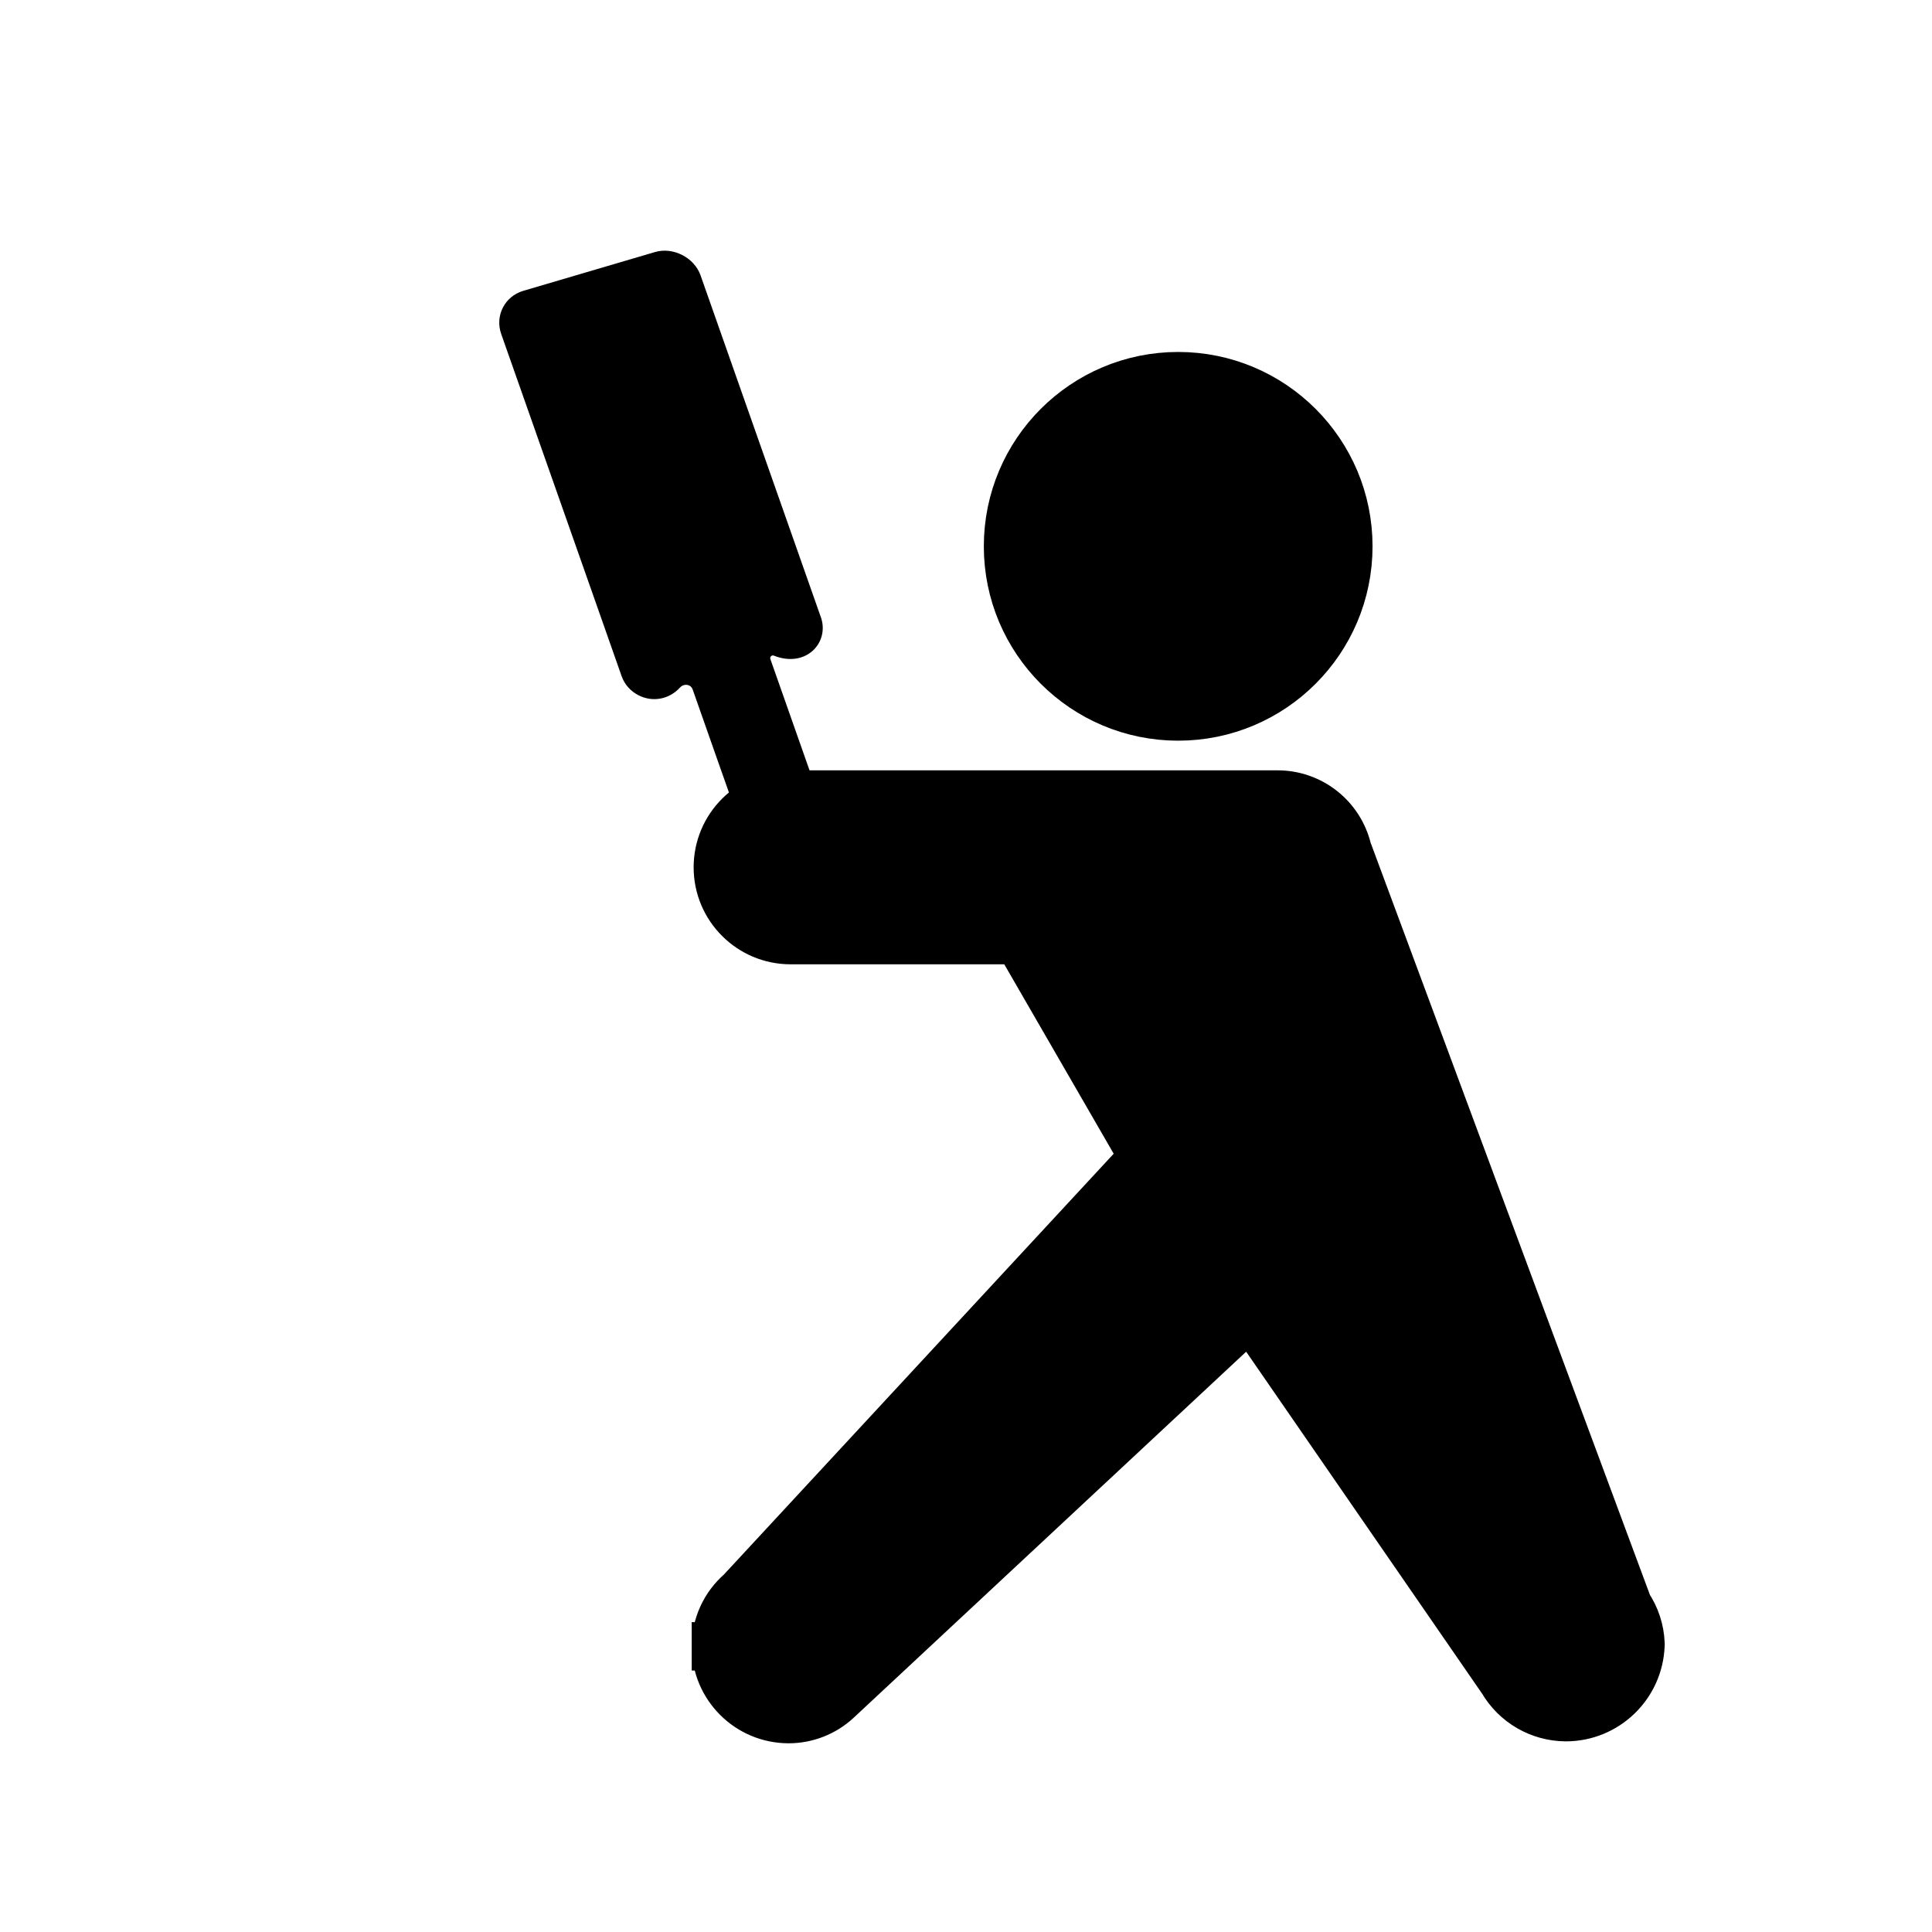
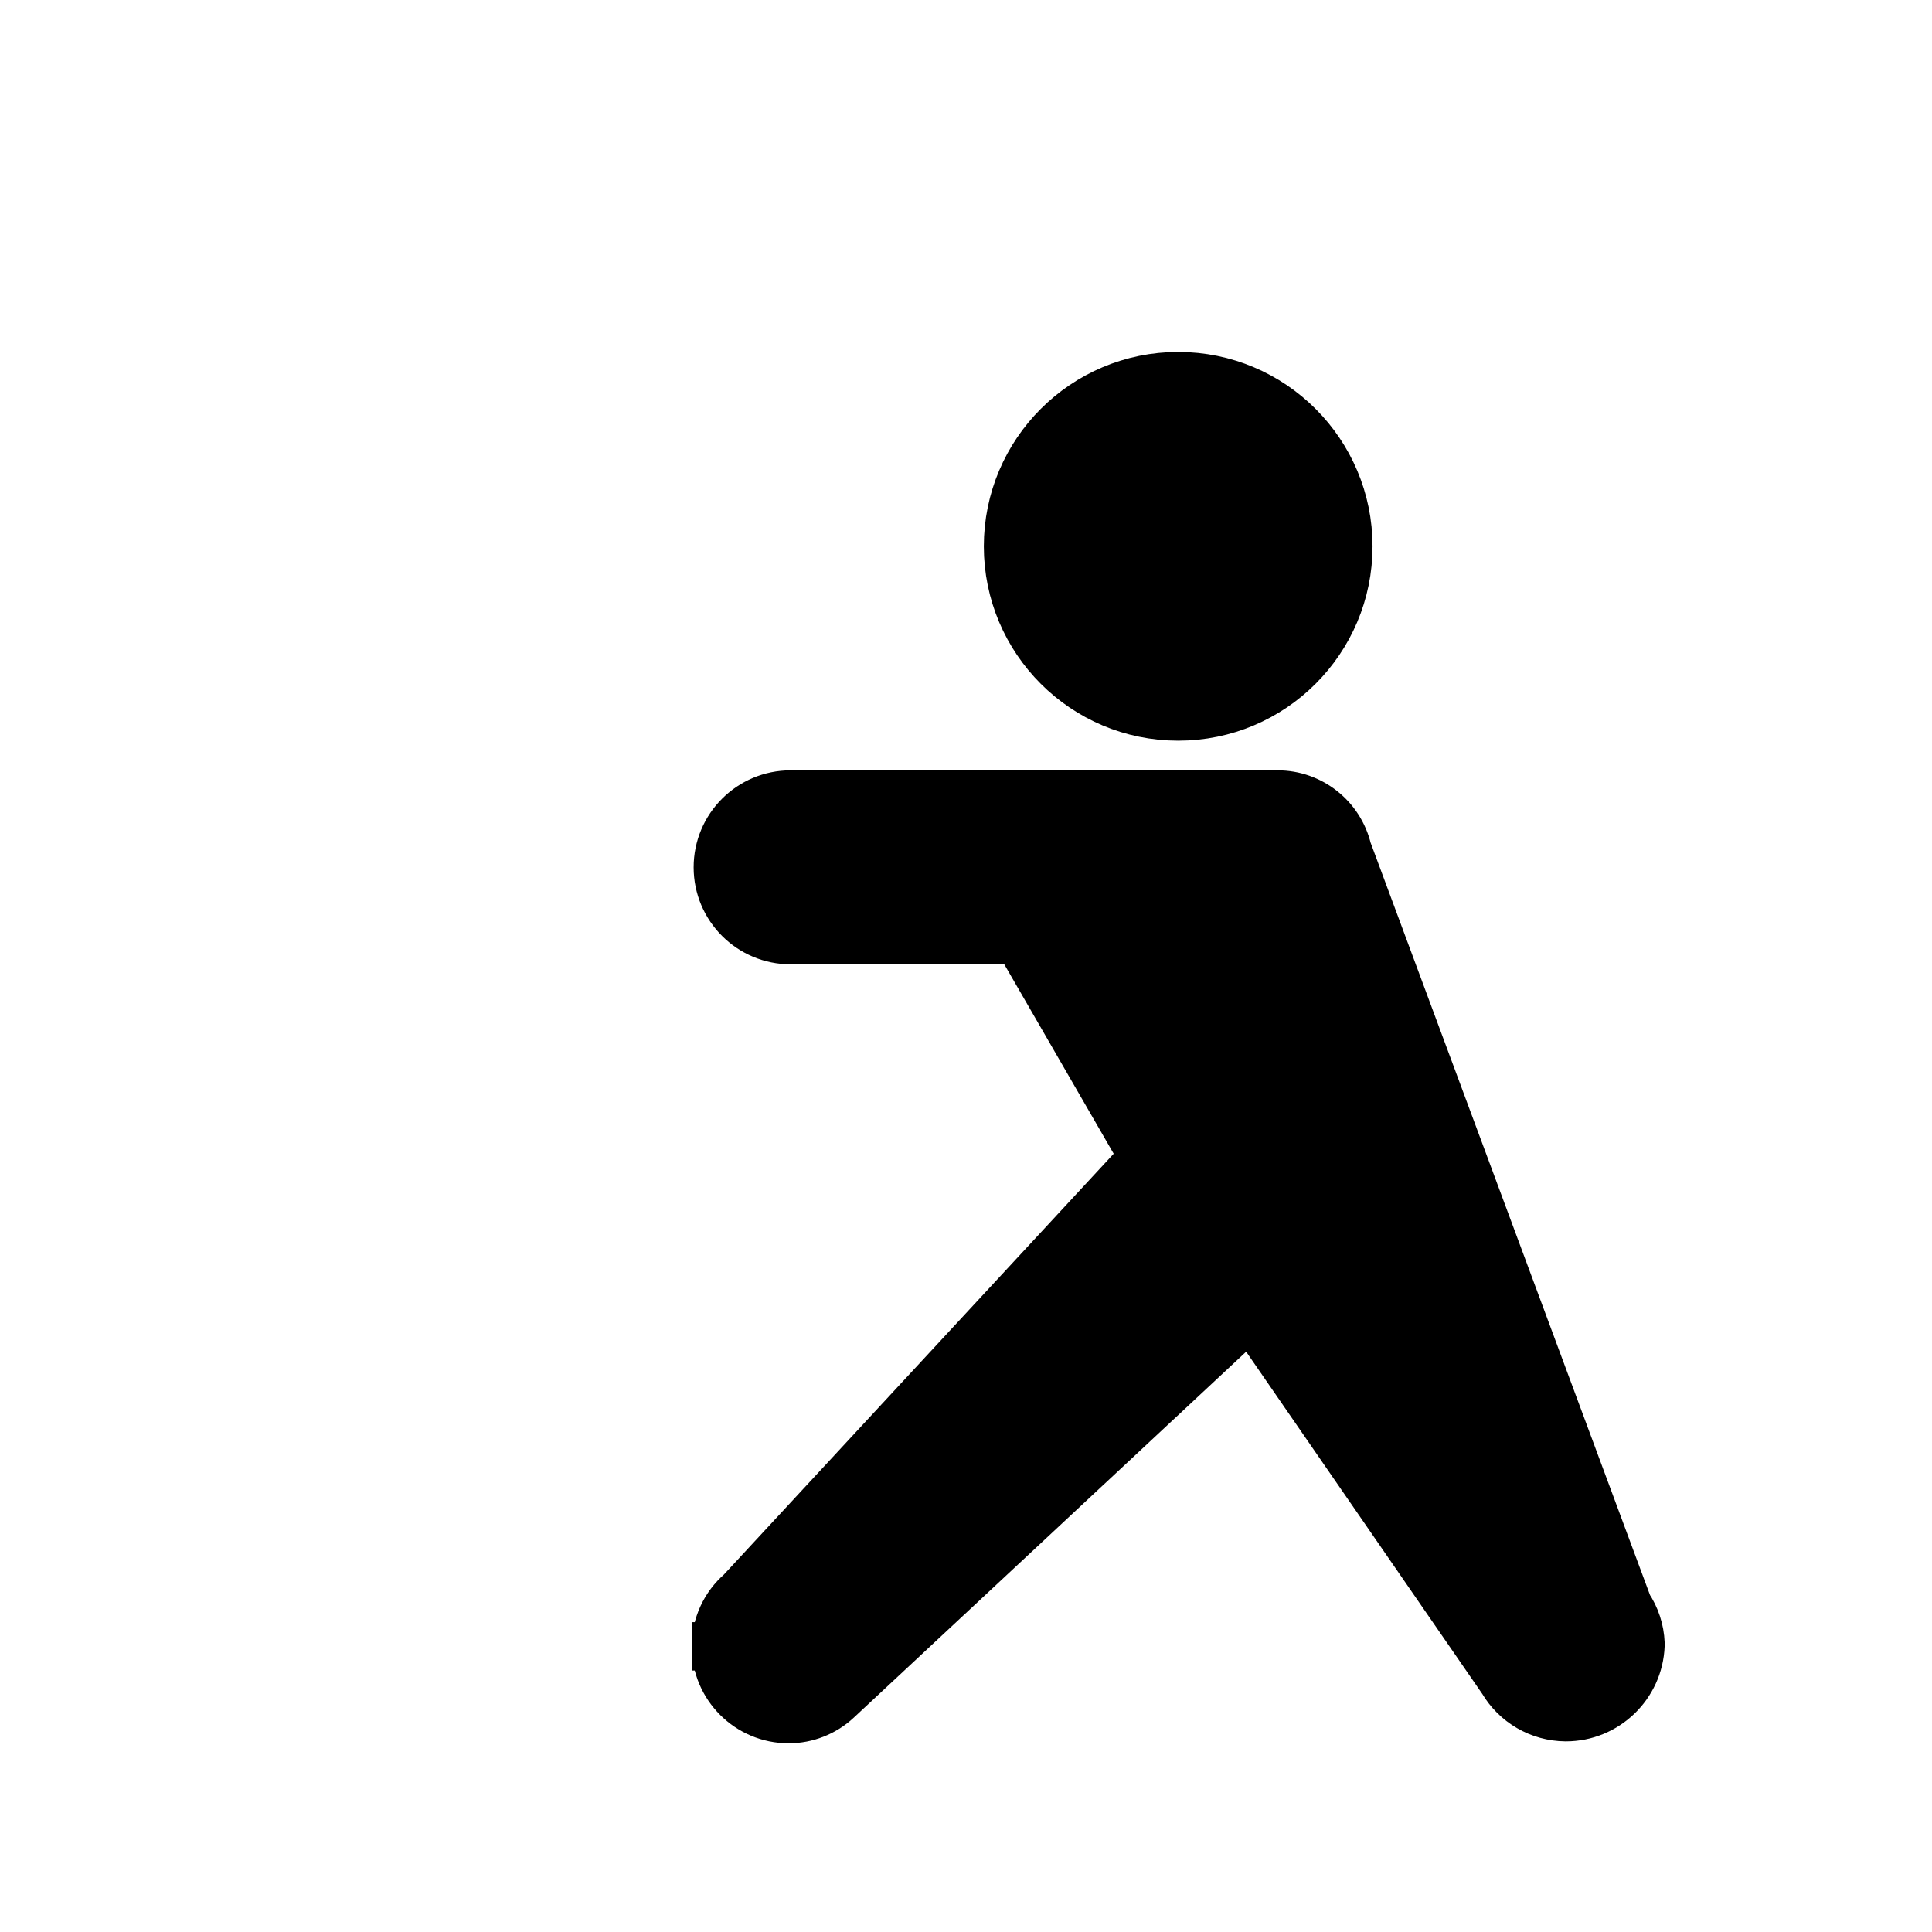
<svg xmlns="http://www.w3.org/2000/svg" width="40" height="40" viewBox="0 0 40 40" fill="none">
  <path d="M14.821 34.086C14.821 34.918 15.496 35.593 16.329 35.593L16.331 35.593C16.703 35.592 17.06 35.451 17.333 35.199L17.335 35.197L25.883 27.225L31.107 34.796C31.378 35.26 31.874 35.548 32.413 35.553L32.417 35.553C33.249 35.554 33.933 34.896 33.965 34.064L33.966 34.044L33.965 34.024C33.954 33.746 33.865 33.476 33.71 33.245L27.898 17.593C27.739 16.924 27.141 16.448 26.45 16.449C26.45 16.449 26.449 16.449 26.449 16.449H16.369C15.536 16.449 14.861 17.124 14.861 17.957C14.861 18.79 15.536 19.465 16.369 19.465H21.081L23.675 23.956L15.338 32.957C15.01 33.239 14.82 33.651 14.821 34.086ZM14.821 34.086C14.821 34.086 14.821 34.086 14.821 34.085H15.321L14.821 34.086C14.821 34.086 14.821 34.086 14.821 34.086ZM24.393 14.835C26.339 14.835 27.917 13.258 27.917 11.311C27.917 9.365 26.339 7.787 24.393 7.787C22.447 7.787 20.869 9.365 20.869 11.311C20.869 13.258 22.447 14.835 24.393 14.835Z" fill="black" stroke="black" />
-   <path d="M15.181 16.66L16.839 16.172L16.495 15.195L14.836 15.683L15.181 16.66ZM10.835 6.021L13.562 5.218C13.936 5.108 14.374 5.332 14.504 5.7L16.997 12.784C17.083 13.03 17.017 13.3 16.827 13.472C16.624 13.656 16.325 13.695 16.025 13.575C15.997 13.564 15.977 13.574 15.965 13.585C15.955 13.595 15.939 13.615 15.95 13.646L16.495 15.195L14.836 15.683L14.341 14.275C14.328 14.239 14.305 14.211 14.273 14.195C14.221 14.168 14.138 14.169 14.078 14.235C13.856 14.48 13.511 14.544 13.22 14.395C13.054 14.31 12.93 14.17 12.87 13.999L12.261 12.267L10.911 8.432L10.377 6.915C10.244 6.536 10.449 6.135 10.835 6.021ZM17.153 17.064C17.203 17.209 17.194 17.361 17.126 17.495C17.058 17.627 16.939 17.725 16.792 17.768L16.236 17.932C16.089 17.975 15.931 17.959 15.791 17.888C15.651 17.816 15.546 17.697 15.495 17.552L15.181 16.66L16.839 16.172L17.153 17.064Z" fill="black" />
</svg>